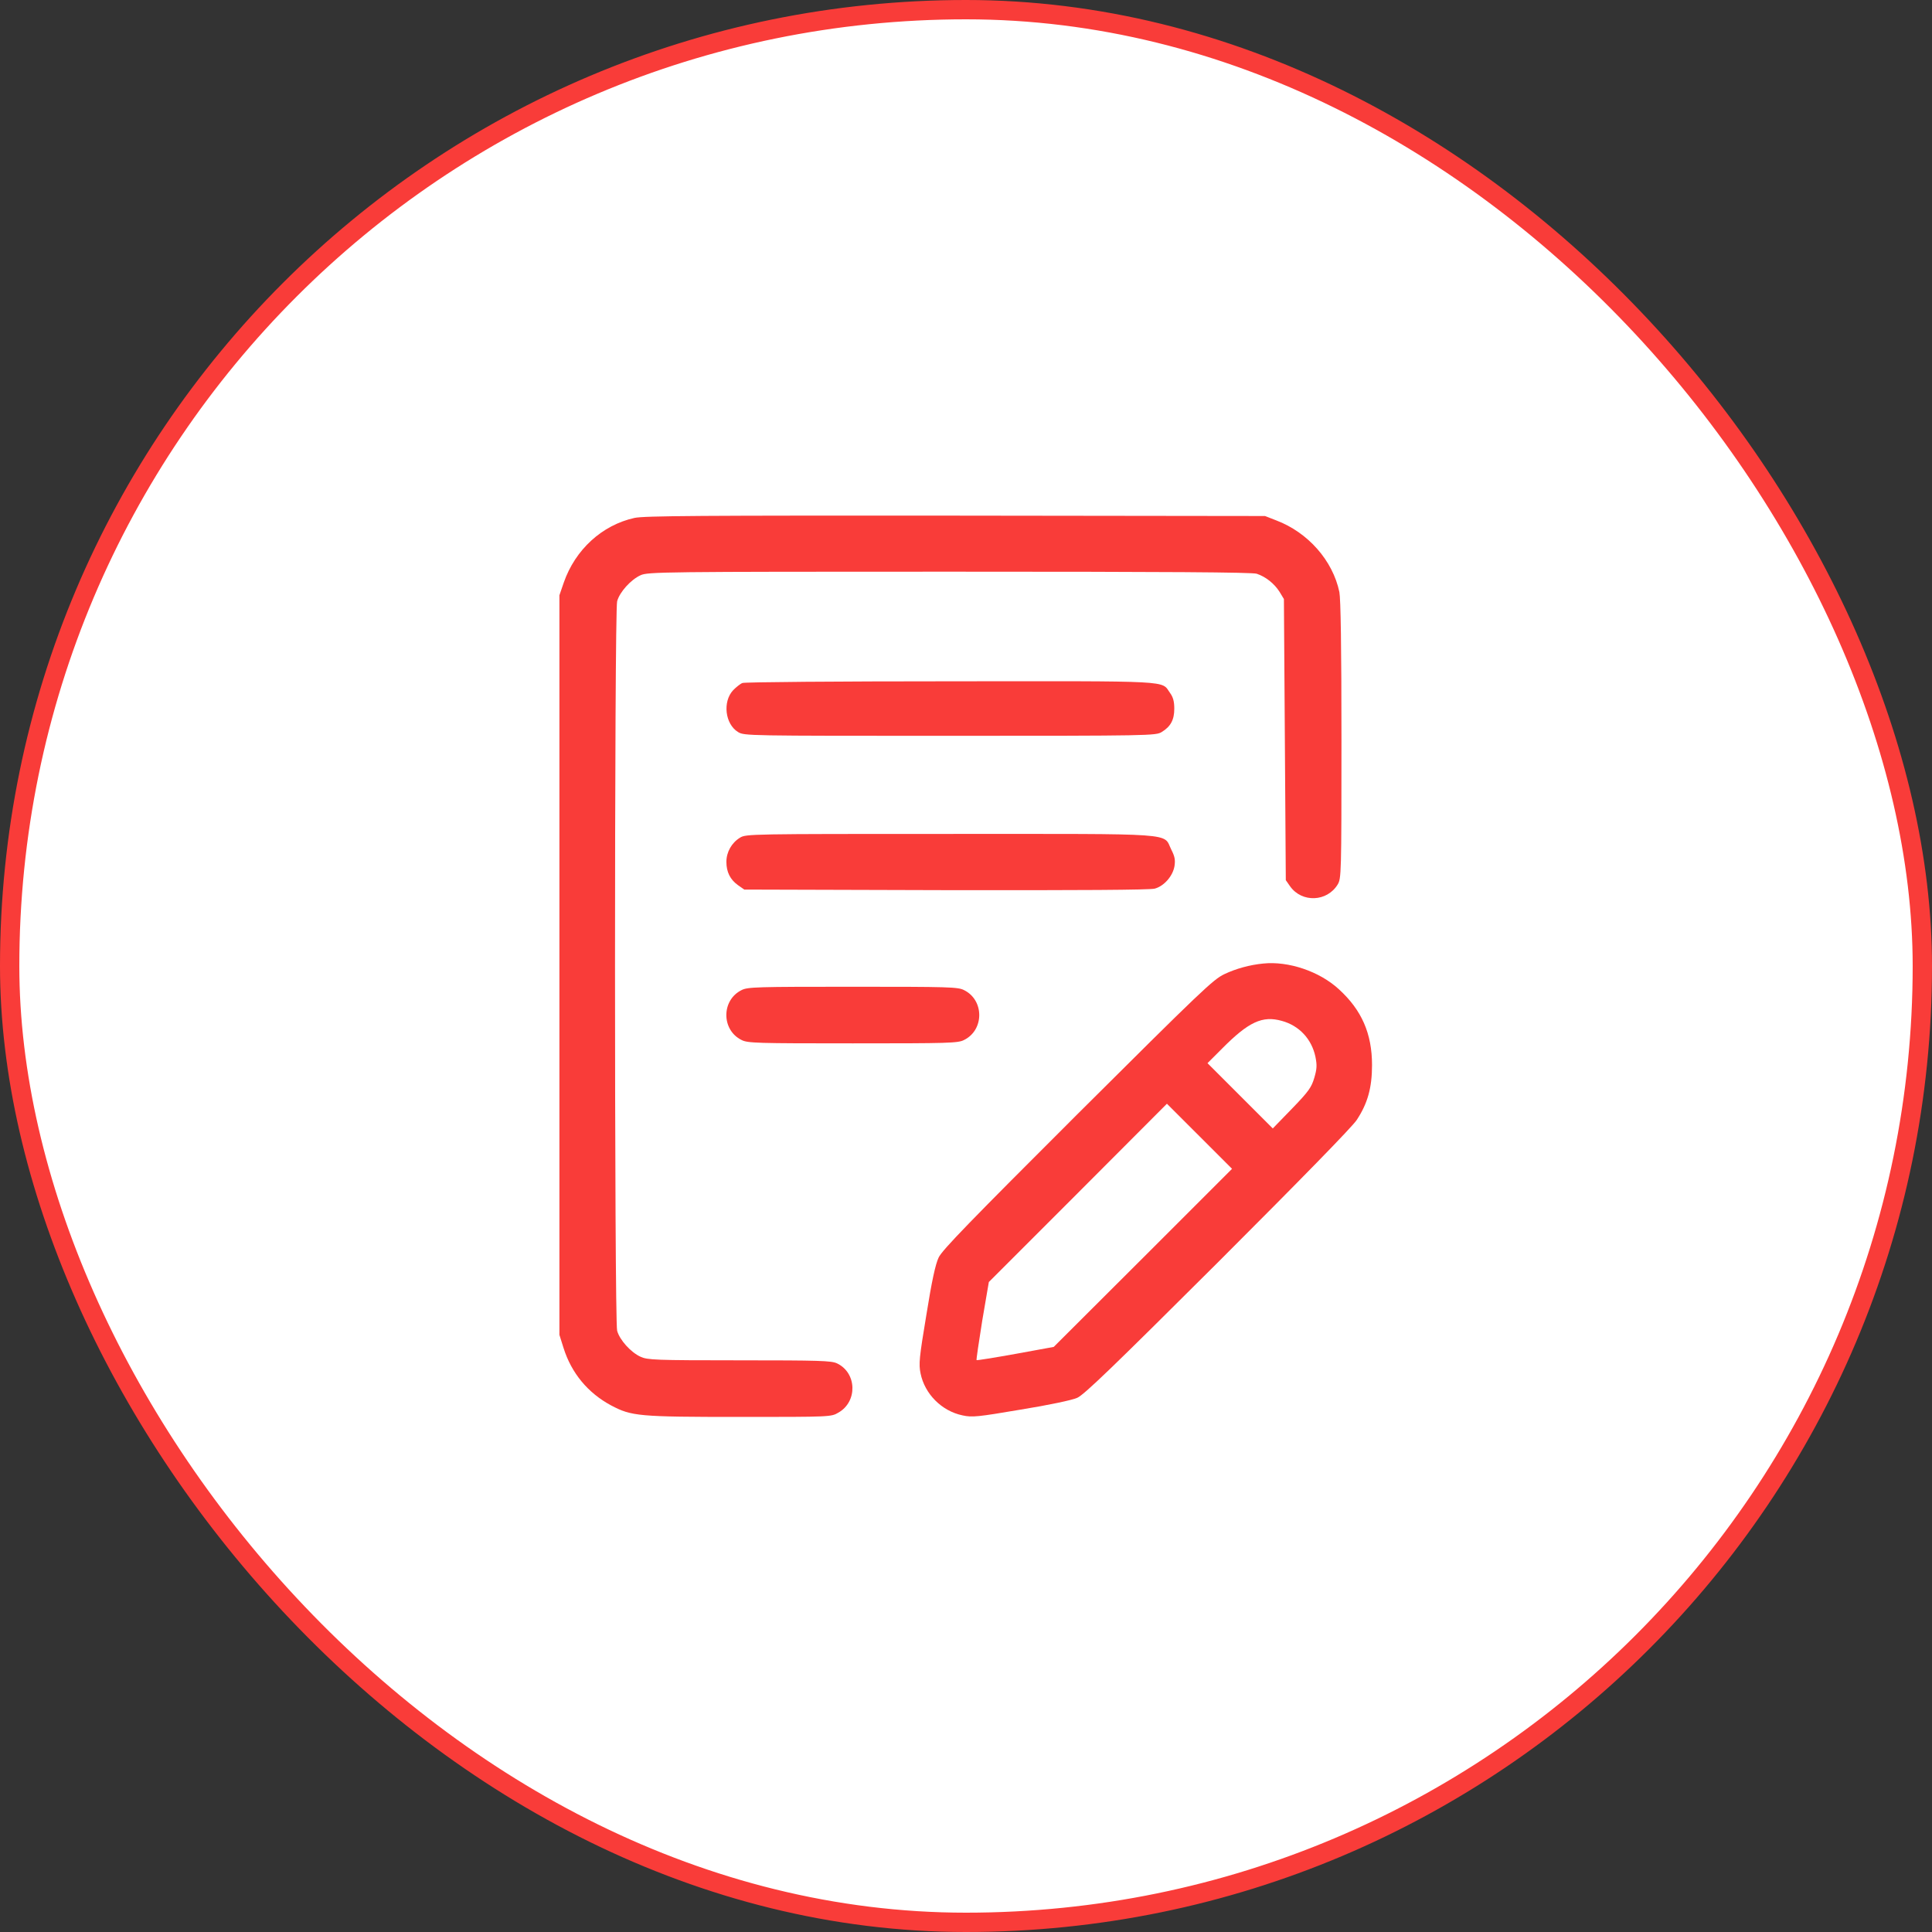
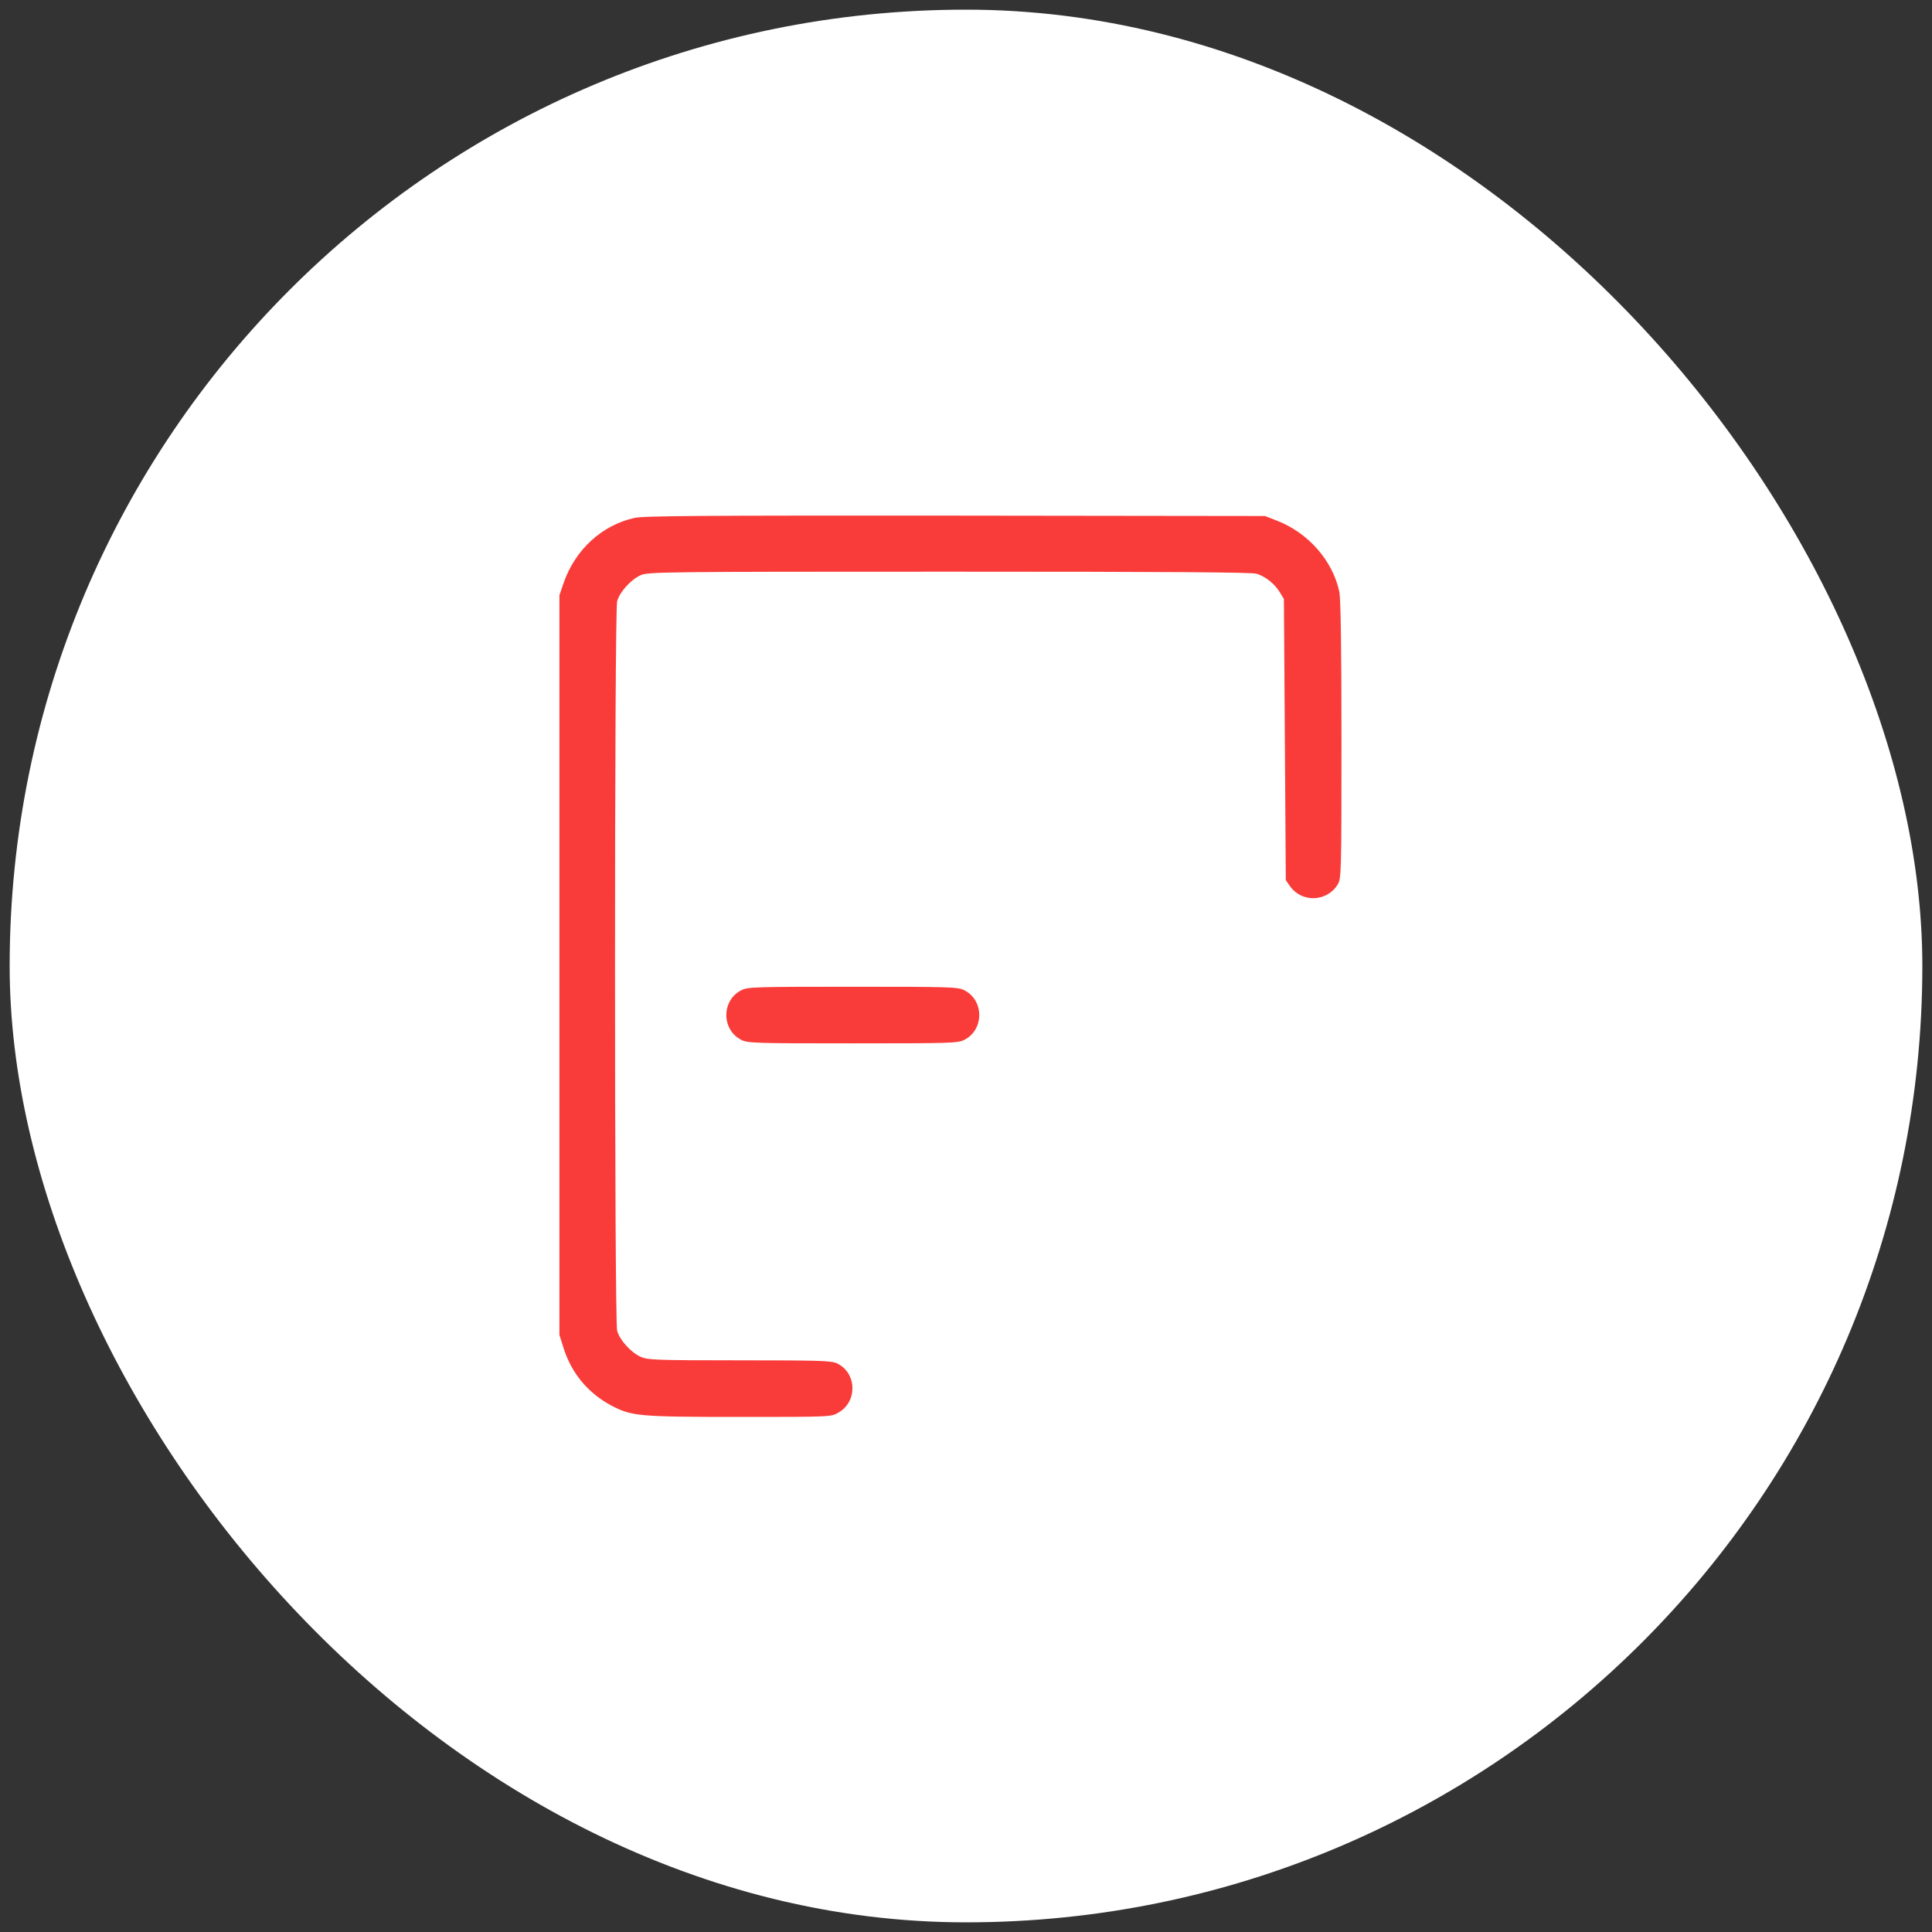
<svg xmlns="http://www.w3.org/2000/svg" width="100" height="100" viewBox="0 0 100 100" fill="none">
  <rect x="0" y="0" width="100" height="100" fill="#333333" stroke="none" />
  <rect x="0.5" y="0.5" width="99" height="99" rx="49.5" fill="white" />
-   <rect x="0.5" y="0.5" width="99" height="99" rx="49.5" stroke="#F93C39" />
  <path d="M32.842 26.807C31.162 27.178 29.775 28.447 29.18 30.156L28.955 30.811V49.951V69.092L29.17 69.775C29.58 71.074 30.43 72.1 31.631 72.744C32.685 73.301 33.037 73.34 38.281 73.34C43.008 73.34 43.018 73.34 43.398 73.115C44.395 72.549 44.355 71.055 43.32 70.566C43.027 70.43 42.422 70.41 38.262 70.41C33.906 70.41 33.516 70.391 33.154 70.225C32.656 70 32.07 69.356 31.943 68.877C31.797 68.359 31.797 31.641 31.943 31.123C32.07 30.645 32.656 30 33.154 29.775C33.525 29.6 34.268 29.59 49.131 29.59C60.527 29.59 64.805 29.619 65.049 29.697C65.518 29.854 65.957 30.205 66.231 30.635L66.455 31.006L66.504 38.281L66.553 45.557L66.777 45.879C67.393 46.738 68.691 46.68 69.238 45.781C69.424 45.469 69.434 45.273 69.434 38.31C69.434 33.467 69.394 30.996 69.326 30.645C68.984 29.014 67.705 27.559 66.055 26.934L65.478 26.709L49.463 26.689C36.25 26.68 33.34 26.699 32.842 26.807Z" fill="#F93C39" />
-   <path d="M38.428 35.352C38.32 35.391 38.105 35.566 37.949 35.723C37.392 36.318 37.529 37.48 38.203 37.891C38.525 38.086 38.662 38.086 49.17 38.086C59.551 38.086 59.824 38.076 60.127 37.891C60.596 37.607 60.781 37.256 60.781 36.68C60.781 36.309 60.722 36.084 60.556 35.859C60.097 35.215 60.84 35.254 49.199 35.264C43.379 35.264 38.535 35.303 38.428 35.352Z" fill="#F93C39" />
-   <path d="M38.301 43.359C37.871 43.623 37.598 44.101 37.598 44.609C37.598 45.136 37.793 45.527 38.203 45.82L38.525 46.044L48.955 46.074C55.898 46.084 59.512 46.064 59.766 45.996C60.244 45.869 60.703 45.351 60.791 44.834C60.84 44.511 60.81 44.336 60.625 43.974C60.185 43.095 61.143 43.164 49.17 43.164C38.818 43.164 38.613 43.164 38.301 43.359Z" fill="#F93C39" />
-   <path d="M65.381 49.873C64.688 49.941 63.975 50.136 63.379 50.419C62.793 50.693 62.168 51.298 55.781 57.656C50.225 63.203 48.77 64.697 48.584 65.088C48.418 65.439 48.232 66.289 47.949 68.056C47.578 70.283 47.549 70.595 47.647 71.084C47.861 72.148 48.74 73.037 49.824 73.261C50.322 73.369 50.596 73.34 52.842 72.959C54.238 72.734 55.498 72.47 55.752 72.353C56.103 72.207 57.647 70.713 63.027 65.351C67.324 61.054 69.99 58.33 70.225 57.968C70.791 57.109 71.016 56.298 71.016 55.127C71.016 53.496 70.478 52.275 69.297 51.201C68.291 50.273 66.68 49.736 65.381 49.873ZM66.348 52.841C67.246 53.086 67.891 53.779 68.086 54.697C68.174 55.136 68.164 55.322 68.027 55.791C67.881 56.279 67.744 56.484 66.875 57.382L65.879 58.408L64.189 56.718L62.5 55.029L63.262 54.267C64.629 52.89 65.342 52.558 66.348 52.841ZM59.16 65.107L54.541 69.716L52.559 70.078C51.475 70.273 50.566 70.419 50.547 70.4C50.527 70.38 50.664 69.463 50.84 68.359L51.182 66.357L55.791 61.748L60.4 57.129L62.08 58.808L63.77 60.498L59.16 65.107Z" fill="#F93C39" />
  <path d="M38.379 51.25C37.334 51.768 37.334 53.31 38.379 53.828C38.691 53.994 39.18 54.004 44.141 54.004C49.102 54.004 49.59 53.994 49.902 53.828C50.947 53.31 50.947 51.768 49.902 51.25C49.59 51.084 49.102 51.074 44.141 51.074C39.18 51.074 38.691 51.084 38.379 51.25Z" fill="#F93C39" />
</svg>